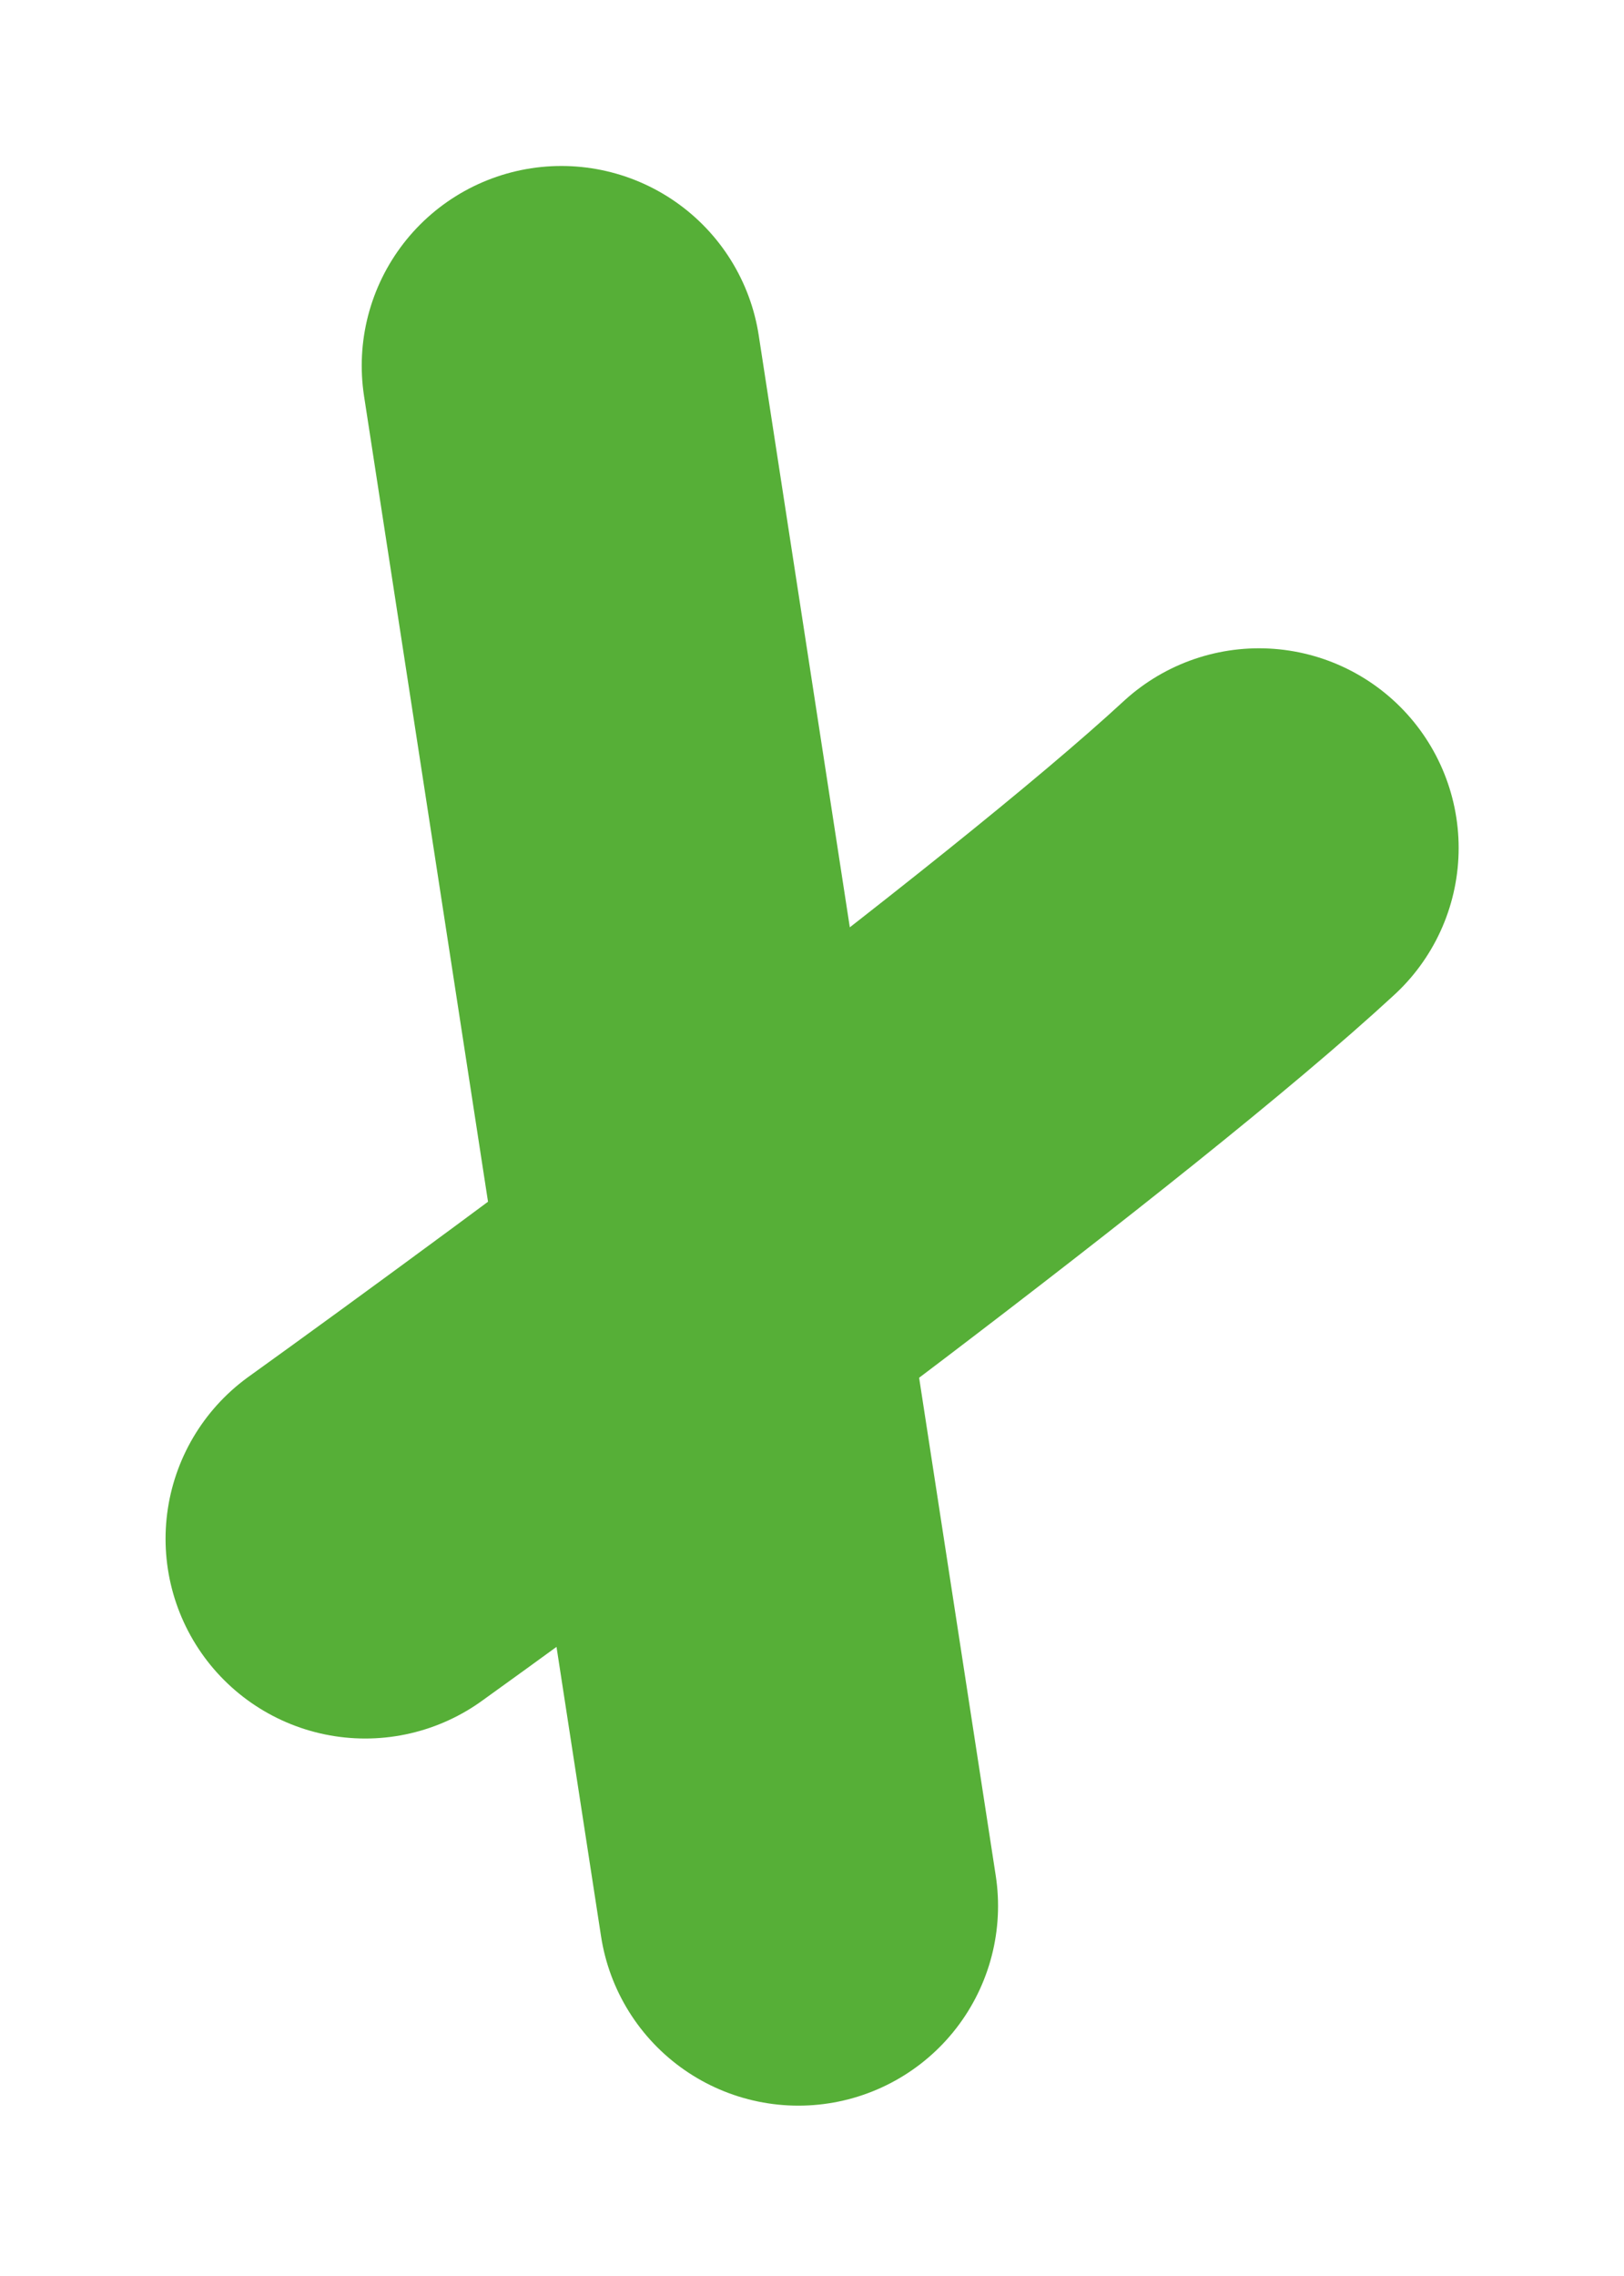
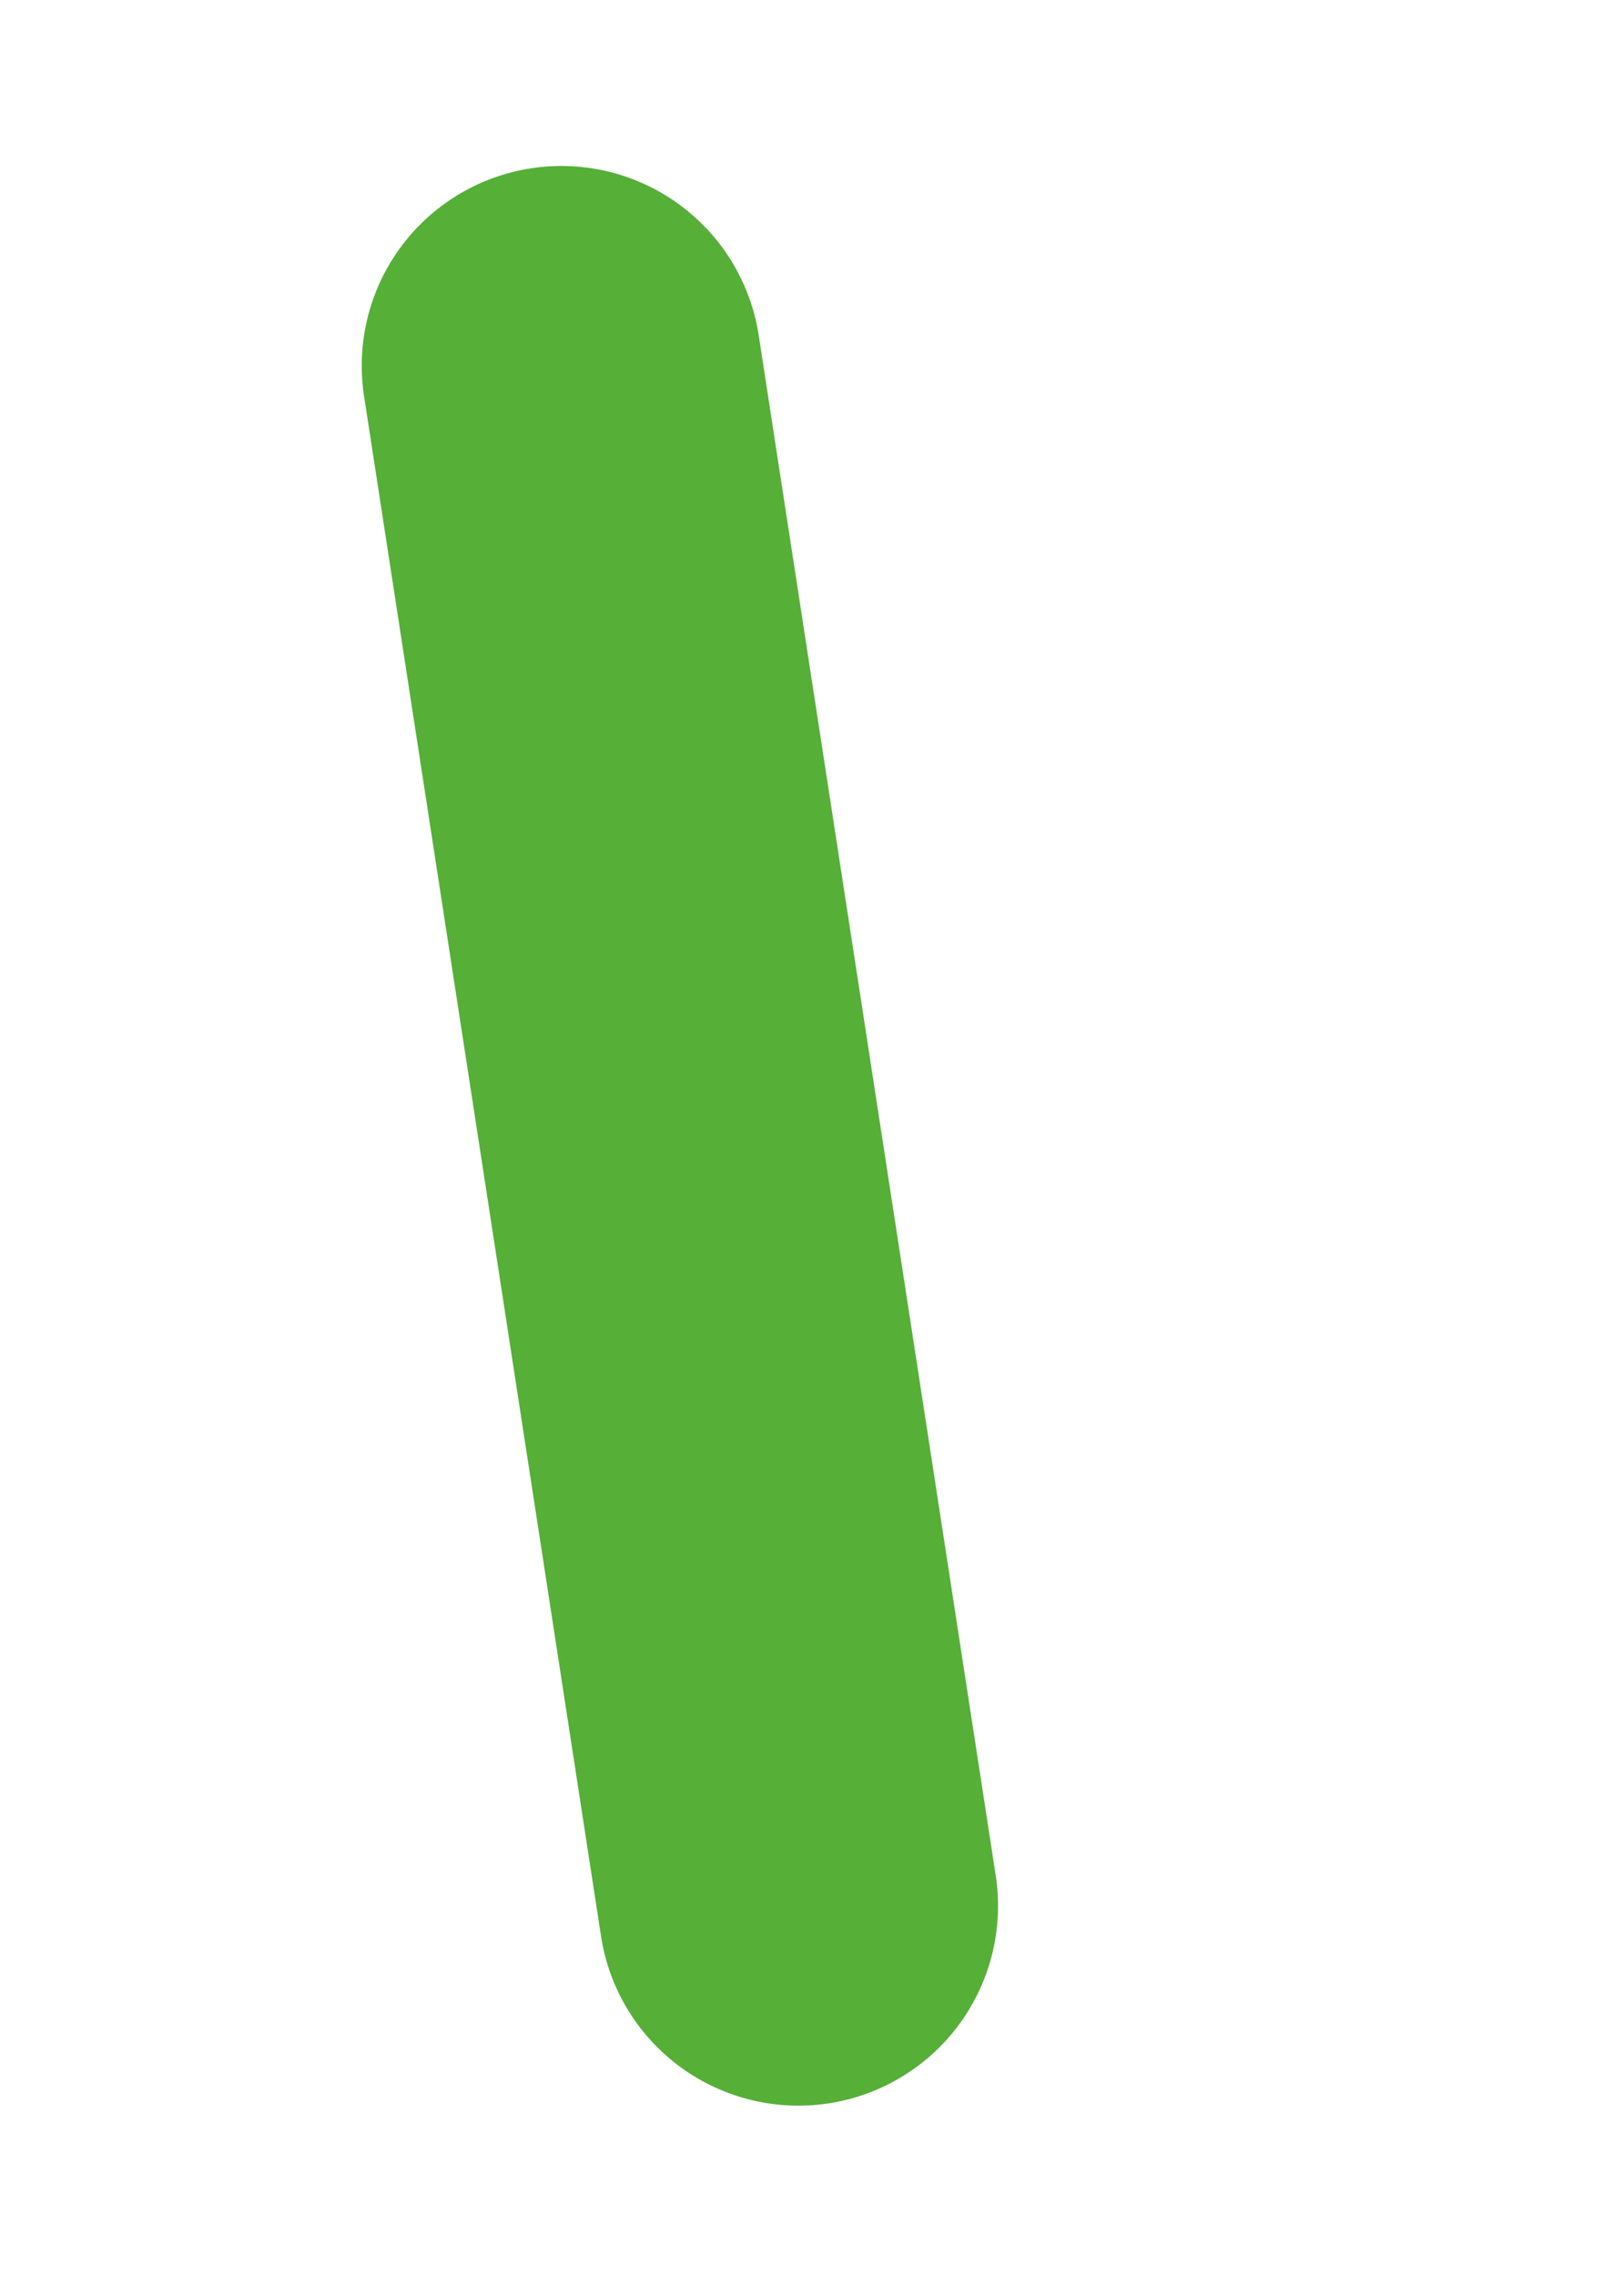
<svg xmlns="http://www.w3.org/2000/svg" width="197" height="276" viewBox="0 0 197 276" fill="none">
  <g filter="url(#filter0_f_529_464)">
-     <path d="M68.099 44.35L96.849 231.157M152.722 102.846C129.874 123.947 70.923 167.494 44.303 186.63" stroke="#56AF37" stroke-width="48.44" stroke-linecap="round" stroke-linejoin="round" />
+     <path d="M68.099 44.35L96.849 231.157M152.722 102.846" stroke="#56AF37" stroke-width="48.44" stroke-linecap="round" stroke-linejoin="round" />
  </g>
  <defs>
    <filter id="filter0_f_529_464" x="0.081" y="0.127" width="196.861" height="275.253" filterUnits="userSpaceOnUse" color-interpolation-filters="sRGB">
      <feFlood flood-opacity="0" result="BackgroundImageFix" />
      <feBlend mode="normal" in="SourceGraphic" in2="BackgroundImageFix" result="shape" />
      <feGaussianBlur stdDeviation="10" result="effect1_foregroundBlur_529_464" />
    </filter>
  </defs>
</svg>